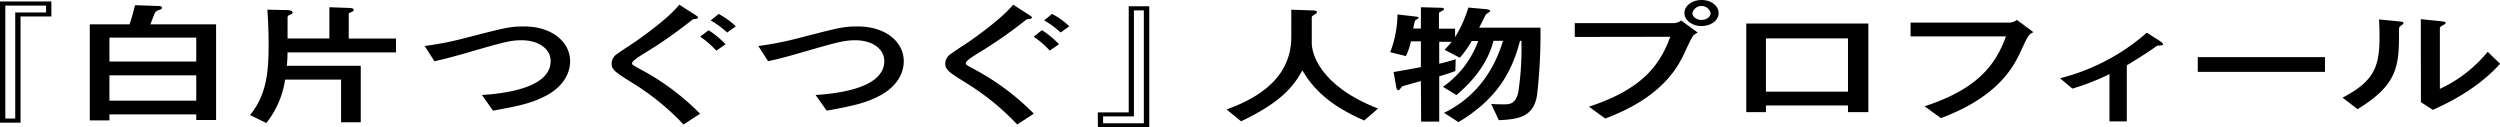
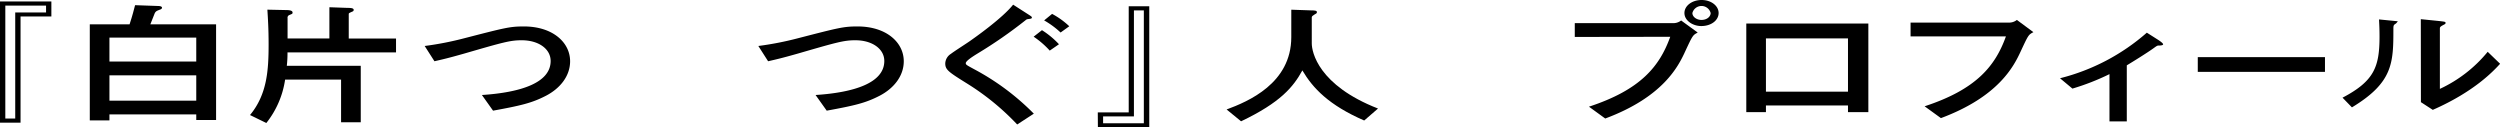
<svg xmlns="http://www.w3.org/2000/svg" viewBox="0 0 691.05 35.22">
  <g id="レイヤー_2" data-name="レイヤー 2">
    <g id="レイヤー_5" data-name="レイヤー 5">
      <g>
        <path d="M14.2,4.55H5.68V33.9H0V.4H14.2Zm-1.47-3H1.47V32.76H4.21V3.45h8.52Z" />
        <path d="M59.73,6.72V33.17H54.25V31.62h-24v1.66H24.82V6.72h11c.83-2.53,1.18-4,1.52-5.29l6.22.22c.63,0,1.22.08,1.22.48s-.49.51-1,.7-.78.37-1,.81-1,2.64-1.22,3.08Zm-5.48,3.67h-24V17h24Zm0,10.43h-24v7h24Z" />
        <path d="M78.81,22A25.1,25.1,0,0,1,73.62,34l-4.51-2.2c4.75-5.73,5.14-12.45,5.14-19.61,0-4.19-.19-7.13-.34-9.52l5.14.11c1.33,0,1.82.26,1.82.67s-.1.36-.94.73a.76.76,0,0,0-.44.81v5.65H91.05V2l5,.18c1.28,0,1.72.15,1.72.59a.47.47,0,0,1-.3.4c-1,.44-1.07.48-1.07.74v6.75h13.07v3.82h-30a31.05,31.05,0,0,1-.19,3.71H99.72V33.79H94.28V22Z" />
        <path d="M133.21,26.26c10.77-.7,19-3.38,19-9.4,0-3.34-3.33-5.73-8-5.73-3.19,0-5.09.55-16,3.71-4.26,1.21-5.87,1.58-8.12,2.09l-2.7-4.22a87.31,87.31,0,0,0,10.92-2.13c11.26-2.9,12.59-3.27,16.5-3.27,8,0,12.78,4.44,12.78,9.62,0,4.11-2.79,7.53-6.7,9.55s-7,2.72-14.6,4.11Z" />
-         <path d="M188.94,34.41a68.85,68.85,0,0,0-13.66-11.2c-5.28-3.3-6.22-3.89-6.22-5.69a3.26,3.26,0,0,1,1.57-2.64c.69-.56,4.36-2.91,5.14-3.46,1.42-1,9-6.31,12-10.13l4,2.57c1.08.69,1.18.77,1.18,1s-.2.3-.69.37c-.68.08-.73.08-1.12.41A126.61,126.61,0,0,1,178,14.8c-1.33.81-3.29,2.06-3.29,2.68,0,.44.25.55,2.35,1.69a67.92,67.92,0,0,1,16.46,12.27ZM198,14a24.09,24.09,0,0,0-4.45-3.85l2.3-1.8a23.73,23.73,0,0,1,4.7,3.89Zm3-5a24,24,0,0,0-4.55-3.35l2.2-1.8a21.71,21.71,0,0,1,4.75,3.42Z" />
        <path d="M225.44,26.26c10.77-.7,19-3.38,19-9.4,0-3.34-3.33-5.73-8-5.73-3.19,0-5.09.55-16,3.71-4.26,1.21-5.87,1.58-8.12,2.09l-2.7-4.22a87.31,87.31,0,0,0,10.92-2.13c11.26-2.9,12.59-3.27,16.5-3.27,8,0,12.78,4.44,12.78,9.62,0,4.11-2.79,7.53-6.7,9.55s-7,2.72-14.6,4.11Z" />
        <path d="M281.17,34.41a68.85,68.85,0,0,0-13.66-11.2c-5.29-3.3-6.22-3.89-6.22-5.69a3.26,3.26,0,0,1,1.57-2.64c.69-.56,4.36-2.91,5.14-3.46,1.42-1,9-6.31,12.05-10.13l4,2.57c1.08.69,1.18.77,1.18,1s-.2.3-.69.37c-.68.08-.73.08-1.12.41a125.72,125.72,0,0,1-13.18,9.14c-1.32.81-3.28,2.06-3.28,2.68,0,.44.25.55,2.35,1.69a67.92,67.92,0,0,1,16.46,12.27Zm9-20.42a24.09,24.09,0,0,0-4.45-3.85l2.3-1.8a23.73,23.73,0,0,1,4.7,3.89Zm3-5a24,24,0,0,0-4.55-3.35l2.2-1.8a21.71,21.71,0,0,1,4.75,3.42Z" />
        <path d="M303.45,31.07H312V1.73h5.68V35.22h-14.2Zm1.47,3h11.26V2.87h-2.74v29.3h-8.52Z" />
        <path d="M362.4,2.87c1.08,0,1.62.07,1.62.47s-.25.41-.64.66-.78.48-.78.77V12c0,2.39,1.81,11.57,18.31,18l-3.82,3.31c-9.74-4.23-14.2-8.93-17.09-13.85-2.5,4.56-6,8.85-16.94,14.07l-4-3.27c5.93-2.2,17.88-7.2,17.88-20V2.68Z" />
-         <path d="M392.76,22.4c-.79.26-4.8,1.29-5.1,1.47s-.83,1.07-1.07,1.07c-.49,0-.59-.63-.64-.81l-.73-4.22c3.08-.52,4.94-.85,7.54-1.36V11.42H390a18.18,18.18,0,0,1-1.37,4.08l-4.35-1.07A29.73,29.73,0,0,0,386.29,4l4.85.55c.69.07,1,.18,1,.37s-.88.66-1,.81a19.23,19.23,0,0,0-.49,2.16h2.11V2l5.38.14c.88,0,1,.19,1,.37s-.1.29-1,.77c-.39.19-.39.33-.39.52V7.93h4.46v2.35a34.64,34.64,0,0,0,3.67-8.19l4.9.44c.09,0,1.17.15,1.17.52,0,.18-1,.73-1.13.84s-1.61,3.16-1.95,3.75h16.94a145.82,145.82,0,0,1-.93,18.58c-.93,6.36-5.63,6.76-10.58,7l-2.1-4.49c.83.08,2.64.11,3.52.11,1.42,0,3.33,0,4-3.56a81.84,81.84,0,0,0,.83-14h-.39c-2.45,9.59-7.2,16.57-17,22.48l-4-2.57c9.06-4.41,13.91-12,16.31-19.91h-2.65c-2,8.08-8.42,13.41-10.23,15l-3.72-2.28a26.54,26.54,0,0,0,9.74-12.67h-1.81a25.89,25.89,0,0,1-3.28,4.63l-4.21-2.2c.39-.44.59-.59,2-2.21h-3.48v6.06a43.82,43.82,0,0,0,4.55-1.25l-.09,3.27c-.88.33-1.67.63-4.46,1.47V33.61h-5Z" />
        <path d="M435.3,10.21V6.39h27a3.48,3.48,0,0,0,2.4-.73L469.28,9c-1.37.73-1.37.73-3.48,5.25-1.9,4.15-6.12,12.56-22.08,18.51l-4.5-3.27c14.34-4.7,19.53-11.17,22.47-19.32ZM465.61,3.6c0-2,2.1-3.6,4.75-3.6s4.7,1.62,4.7,3.6-2,3.6-4.8,3.6C467.91,7.2,465.61,5.69,465.61,3.6Zm7.25,0a2.61,2.61,0,0,0-5.05,0c0,1.06,1.18,1.91,2.5,1.91C471.88,5.51,472.86,4.55,472.86,3.6Z" />
        <path d="M516.45,31h-5.63V29.16H488.14V31h-5.43V6.5h33.74Zm-5.63-5.66V10.61H488.14V25.34Z" />
        <path d="M528.12,10.06V6.24h27a3.45,3.45,0,0,0,2.39-.73l4.56,3.38c-1.37.73-1.37.73-3.48,5.25-1.91,4.15-6.12,12.56-22.08,18.51L532,29.38c14.35-4.7,19.54-11.16,22.48-19.32Z" />
        <path d="M583.1,20.49a65.38,65.38,0,0,1-10.24,4l-3.43-2.86a57.64,57.64,0,0,0,24-12.6l3.23,2.05c1,.67,1.27,1,1.27,1.18s-.39.33-1.22.33c-.39,0-.49.07-1.37.7-1.76,1.28-5.93,3.86-7.45,4.77v15.5H583.1Z" />
        <path d="M642.67,15.79v4.08H607.51V15.79Z" />
-         <path d="M647.52,27c8.76-4.59,10.23-8.52,10.23-16.93,0-2.24-.09-3.6-.14-4.7l5.19.51c1.56.15,1.56.26,1.56.48s-.34.51-.58.66c-.54.37-.64.41-.64,1.47,0,9.4-.1,14.8-11.46,21.67Zm21.64-21.7,5.05.51C675.77,6,676,6,676,6.32s-.15.33-.83.7-.74.58-.74.88V24.57a37.45,37.45,0,0,0,13.22-10.25l3.43,3.31c-1.76,1.91-7,7.64-18.61,12.74l-3.28-2.13Z" />
+         <path d="M647.52,27c8.76-4.59,10.23-8.52,10.23-16.93,0-2.24-.09-3.6-.14-4.7l5.19.51s-.34.51-.58.66c-.54.37-.64.41-.64,1.47,0,9.4-.1,14.8-11.46,21.67Zm21.64-21.7,5.05.51C675.77,6,676,6,676,6.32s-.15.33-.83.7-.74.58-.74.88V24.57a37.45,37.45,0,0,0,13.22-10.25l3.43,3.31c-1.76,1.91-7,7.64-18.61,12.74l-3.28-2.13Z" />
      </g>
    </g>
  </g>
</svg>